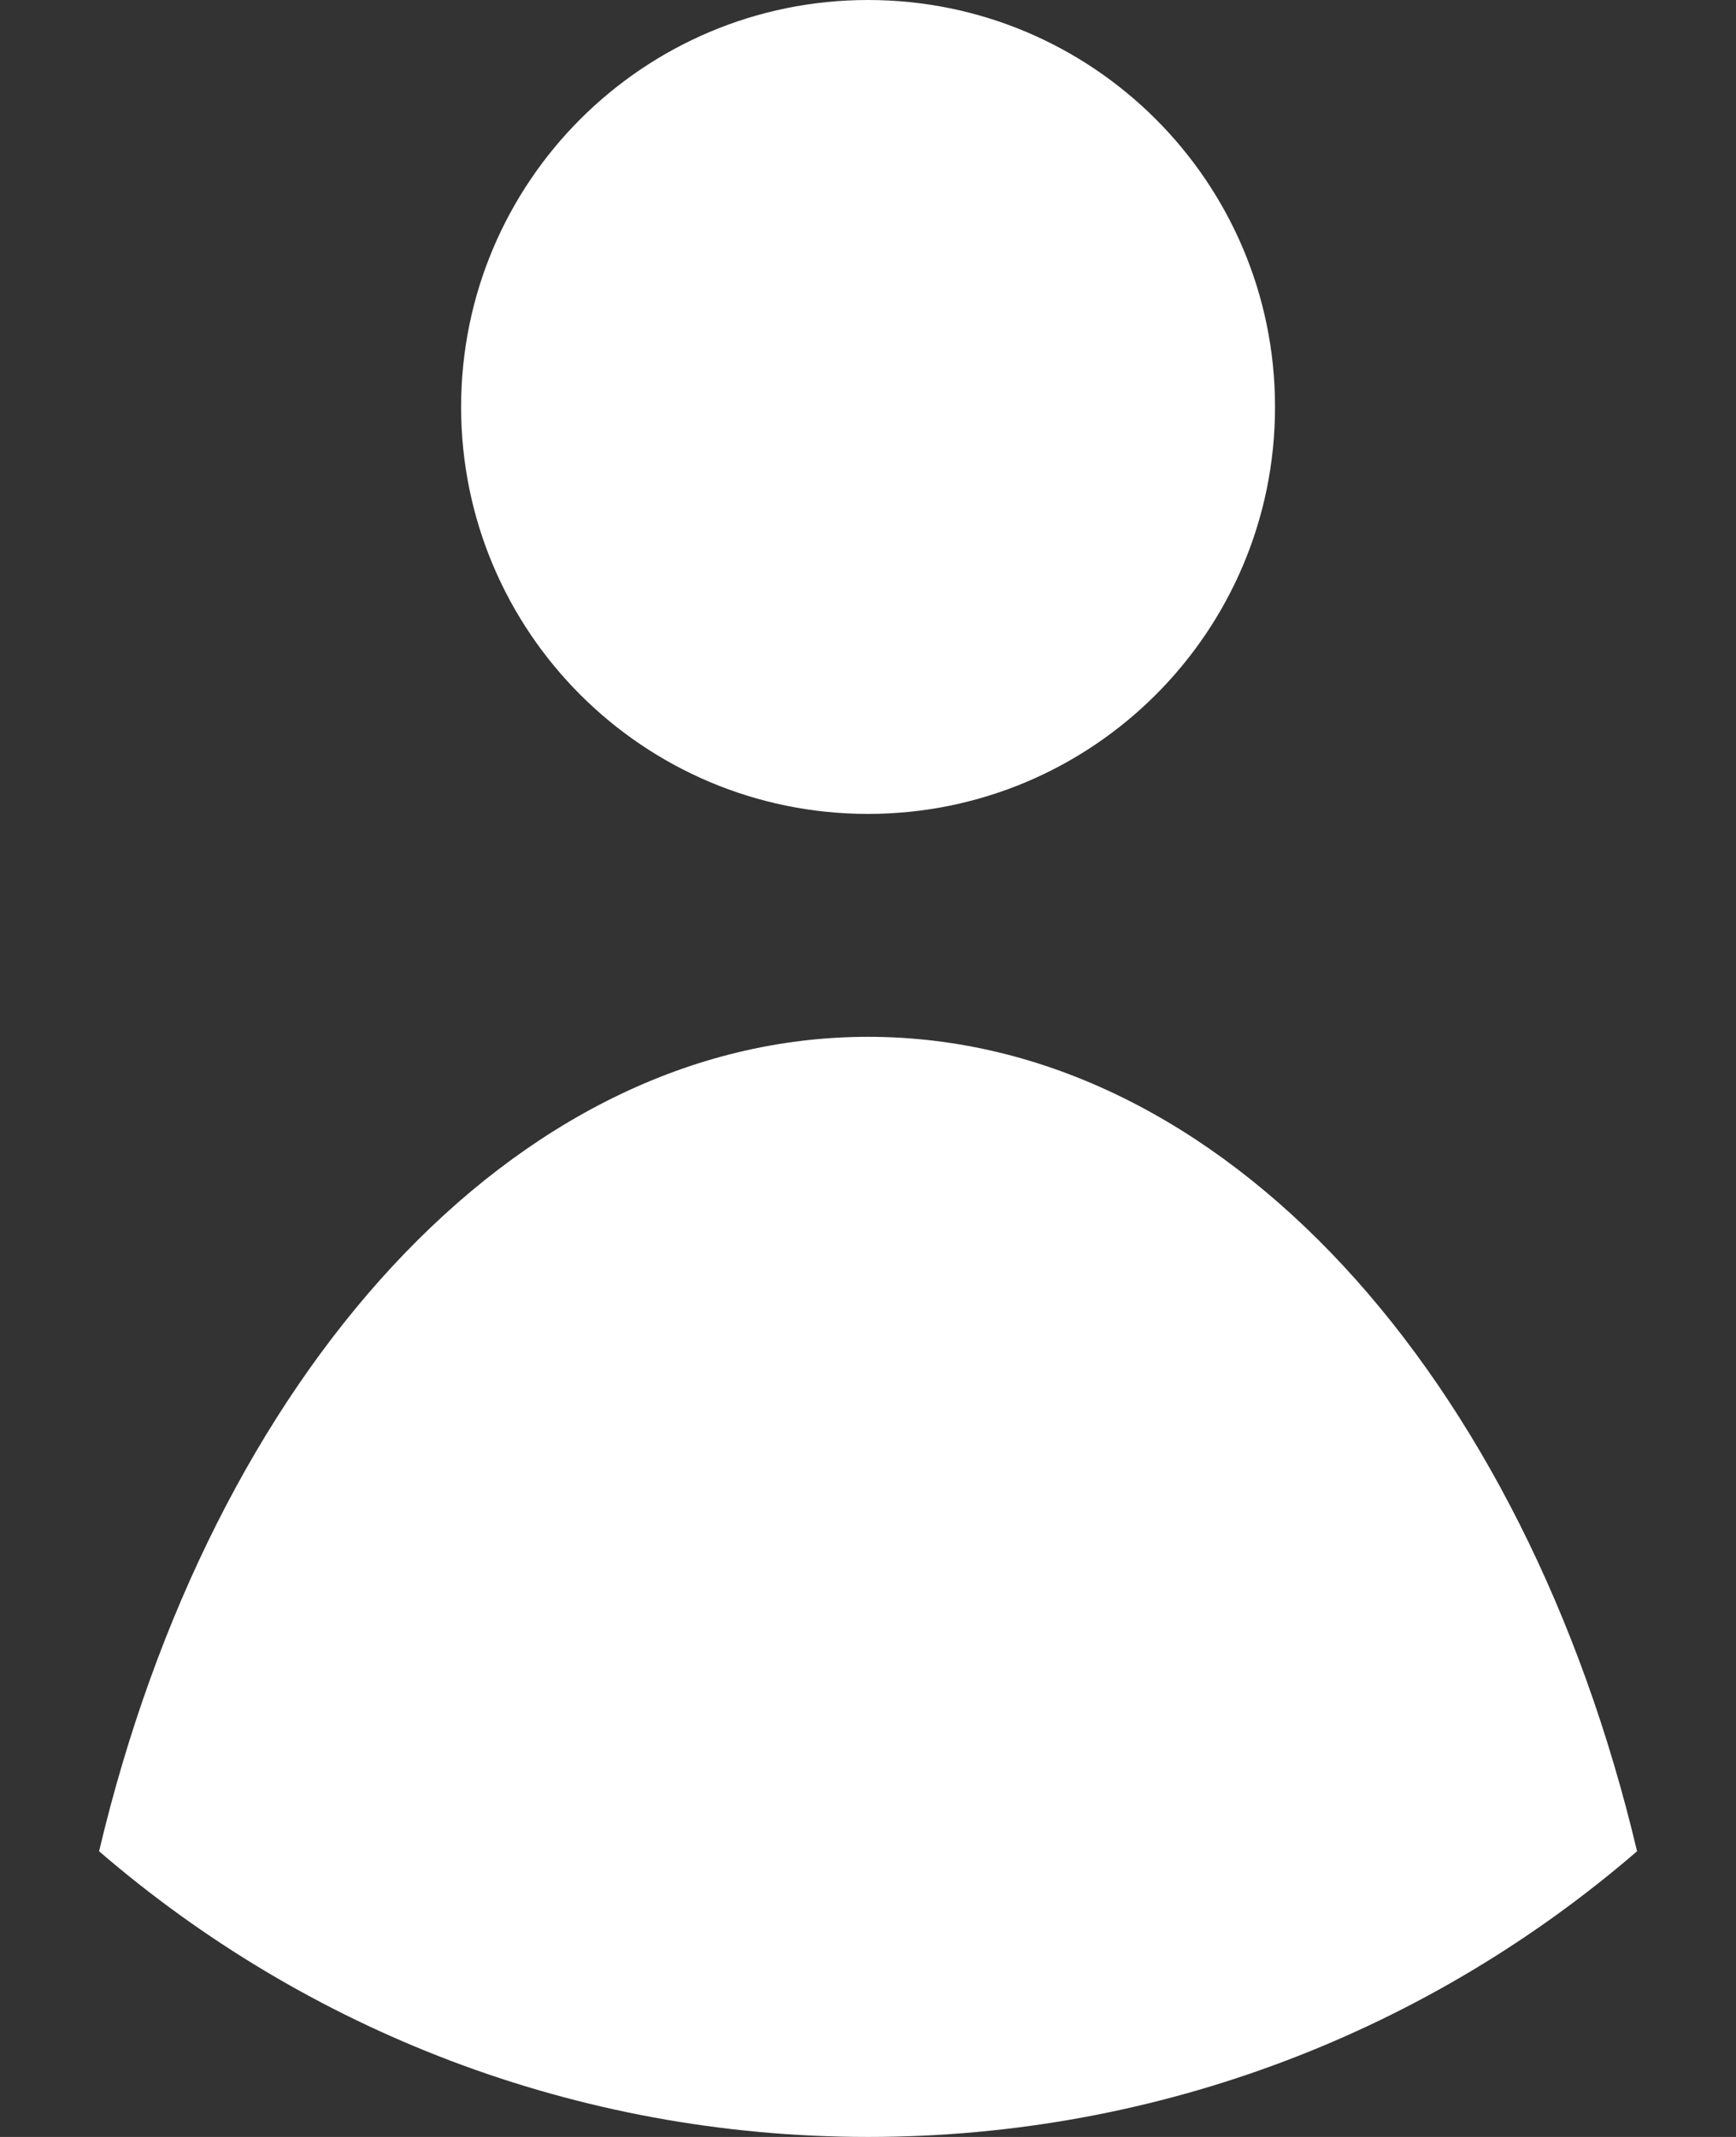
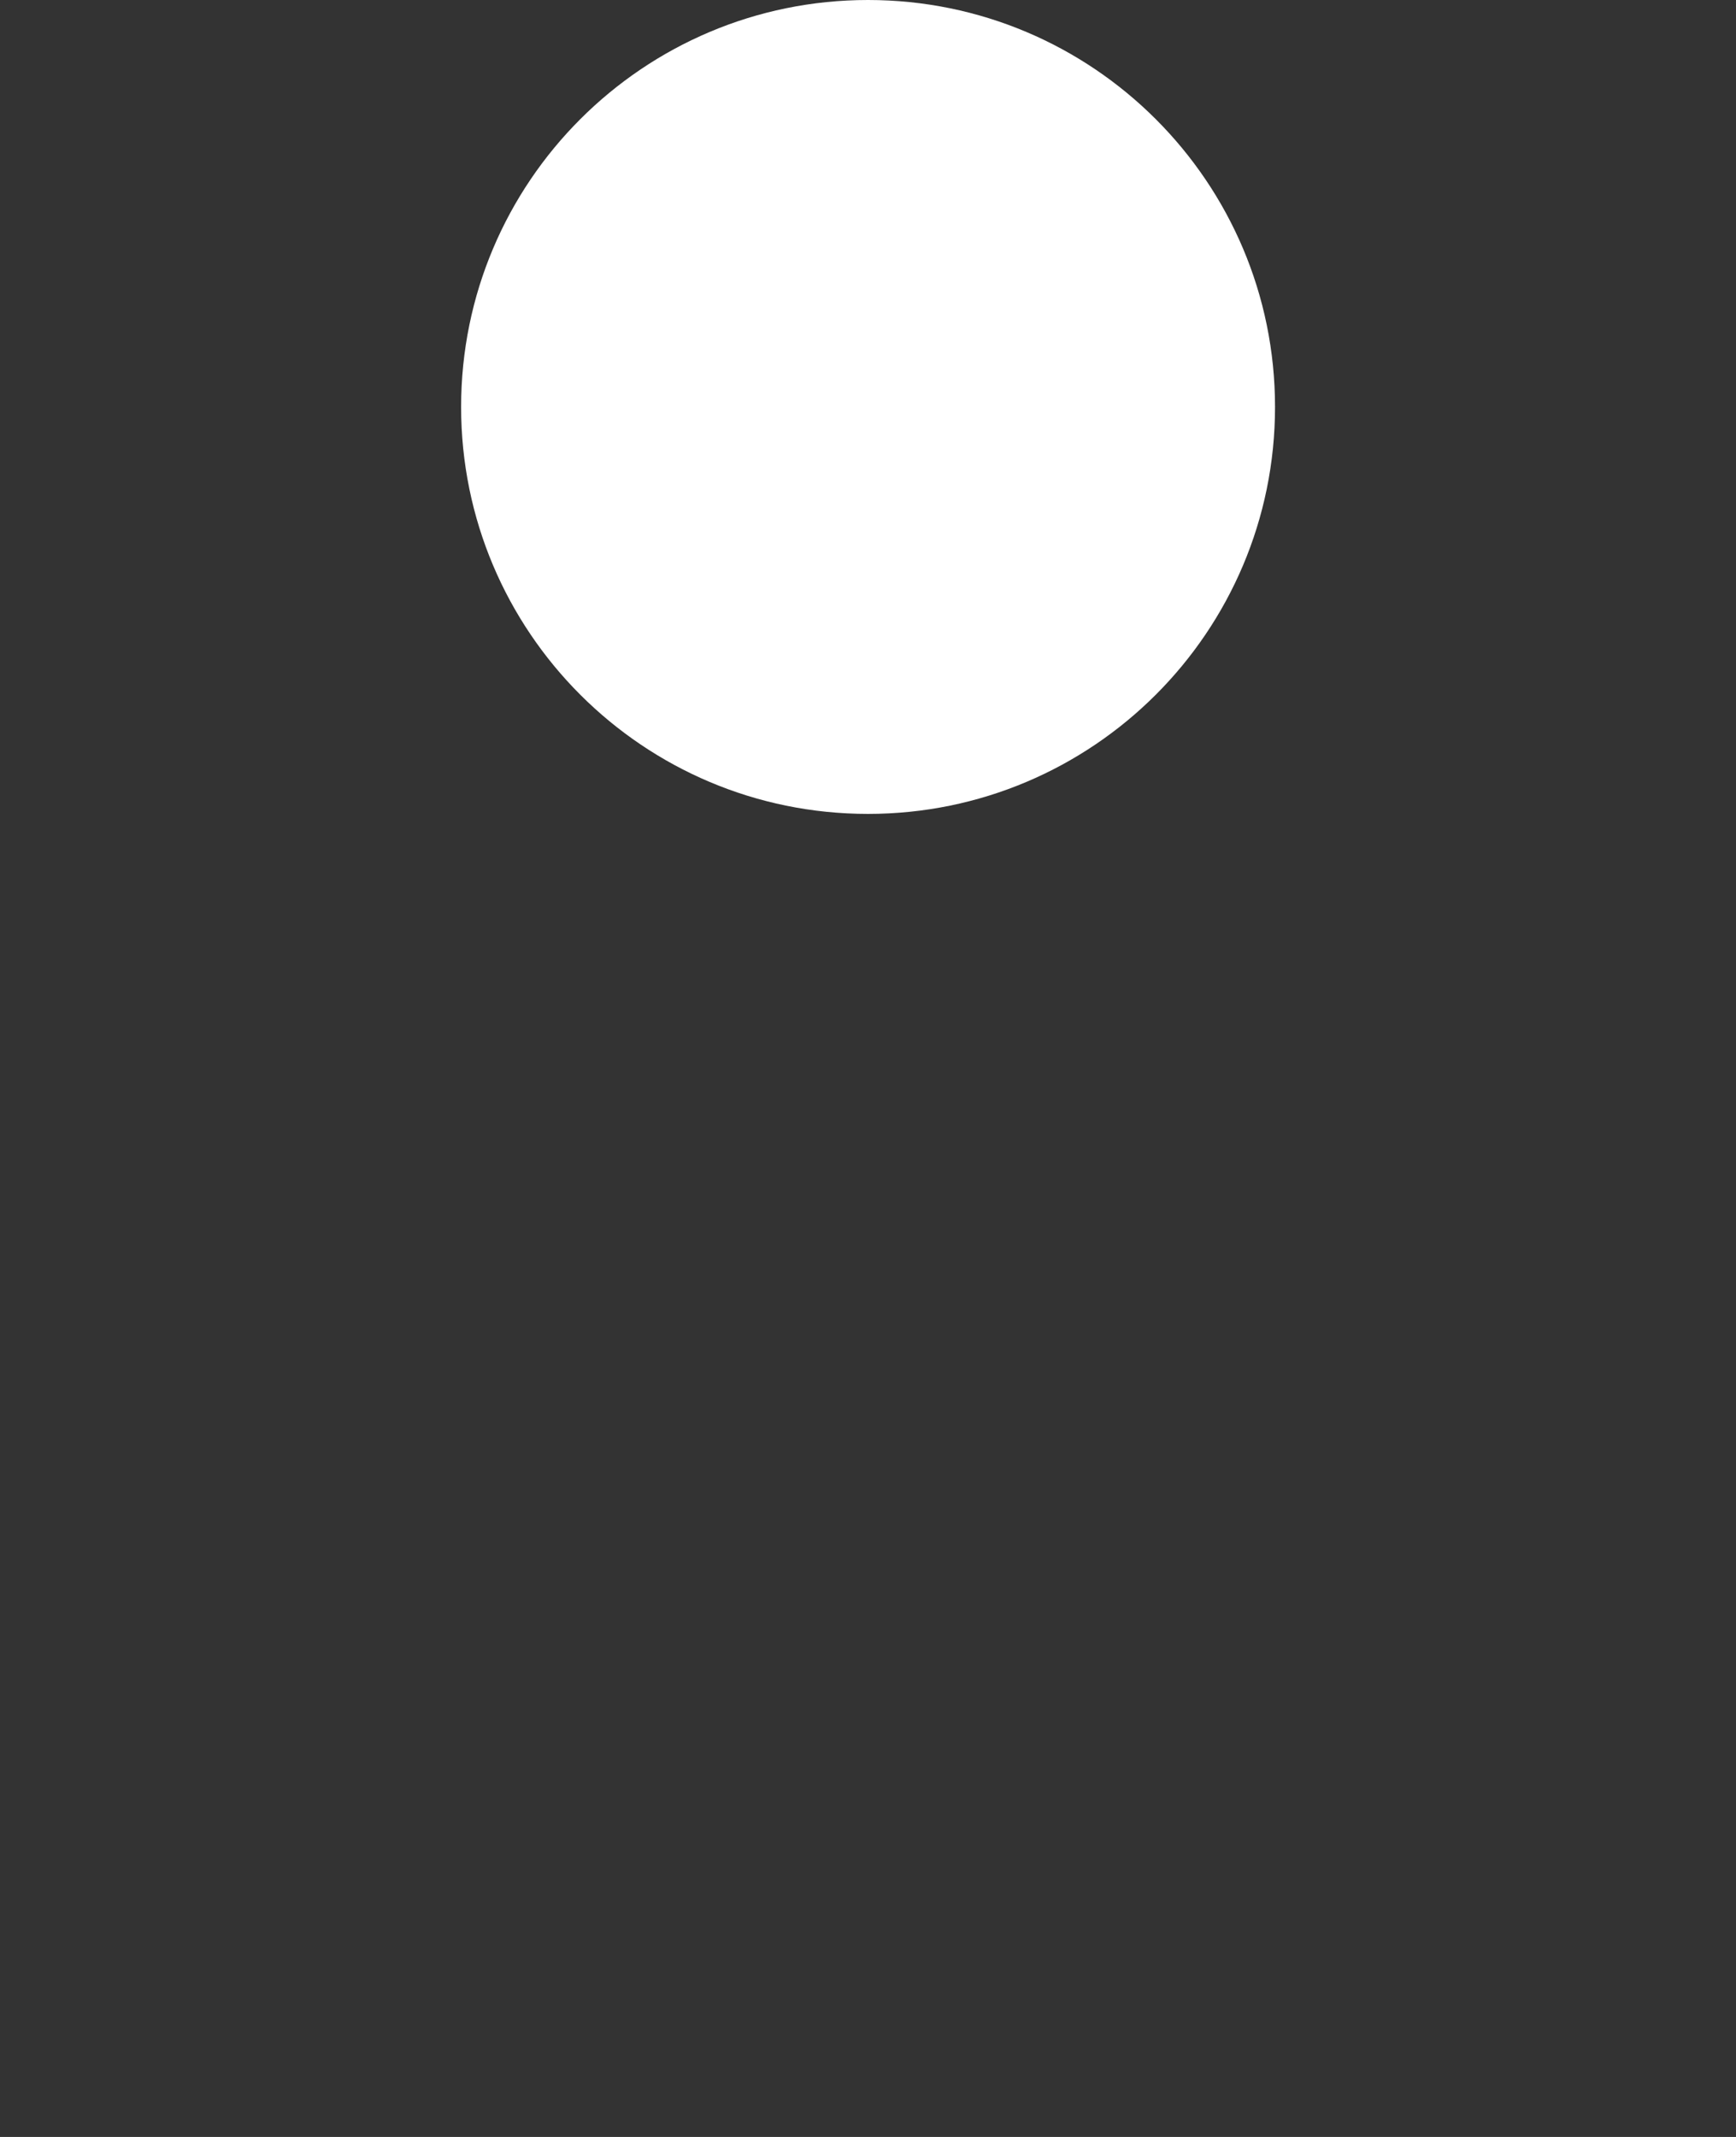
<svg xmlns="http://www.w3.org/2000/svg" width="13" height="16" viewBox="0 0 13 16" fill="none">
  <rect x="0" y="0" width="13" height="16" fill="#333333" stroke="none" />
  <path d="M6.5 6.094C8.183 6.094 9.548 4.73 9.548 3.047C9.548 1.364 8.183 0 6.5 0C4.817 0 3.453 1.364 3.453 3.047C3.453 4.73 4.817 6.094 6.5 6.094Z" fill="white" />
-   <path d="M6.501 16C8.702 16 10.714 15.194 12.259 13.861C11.418 10.307 9.158 7.763 6.501 7.763C3.844 7.763 1.583 10.307 0.742 13.861C2.287 15.193 4.3 16 6.501 16Z" fill="white" />
</svg>